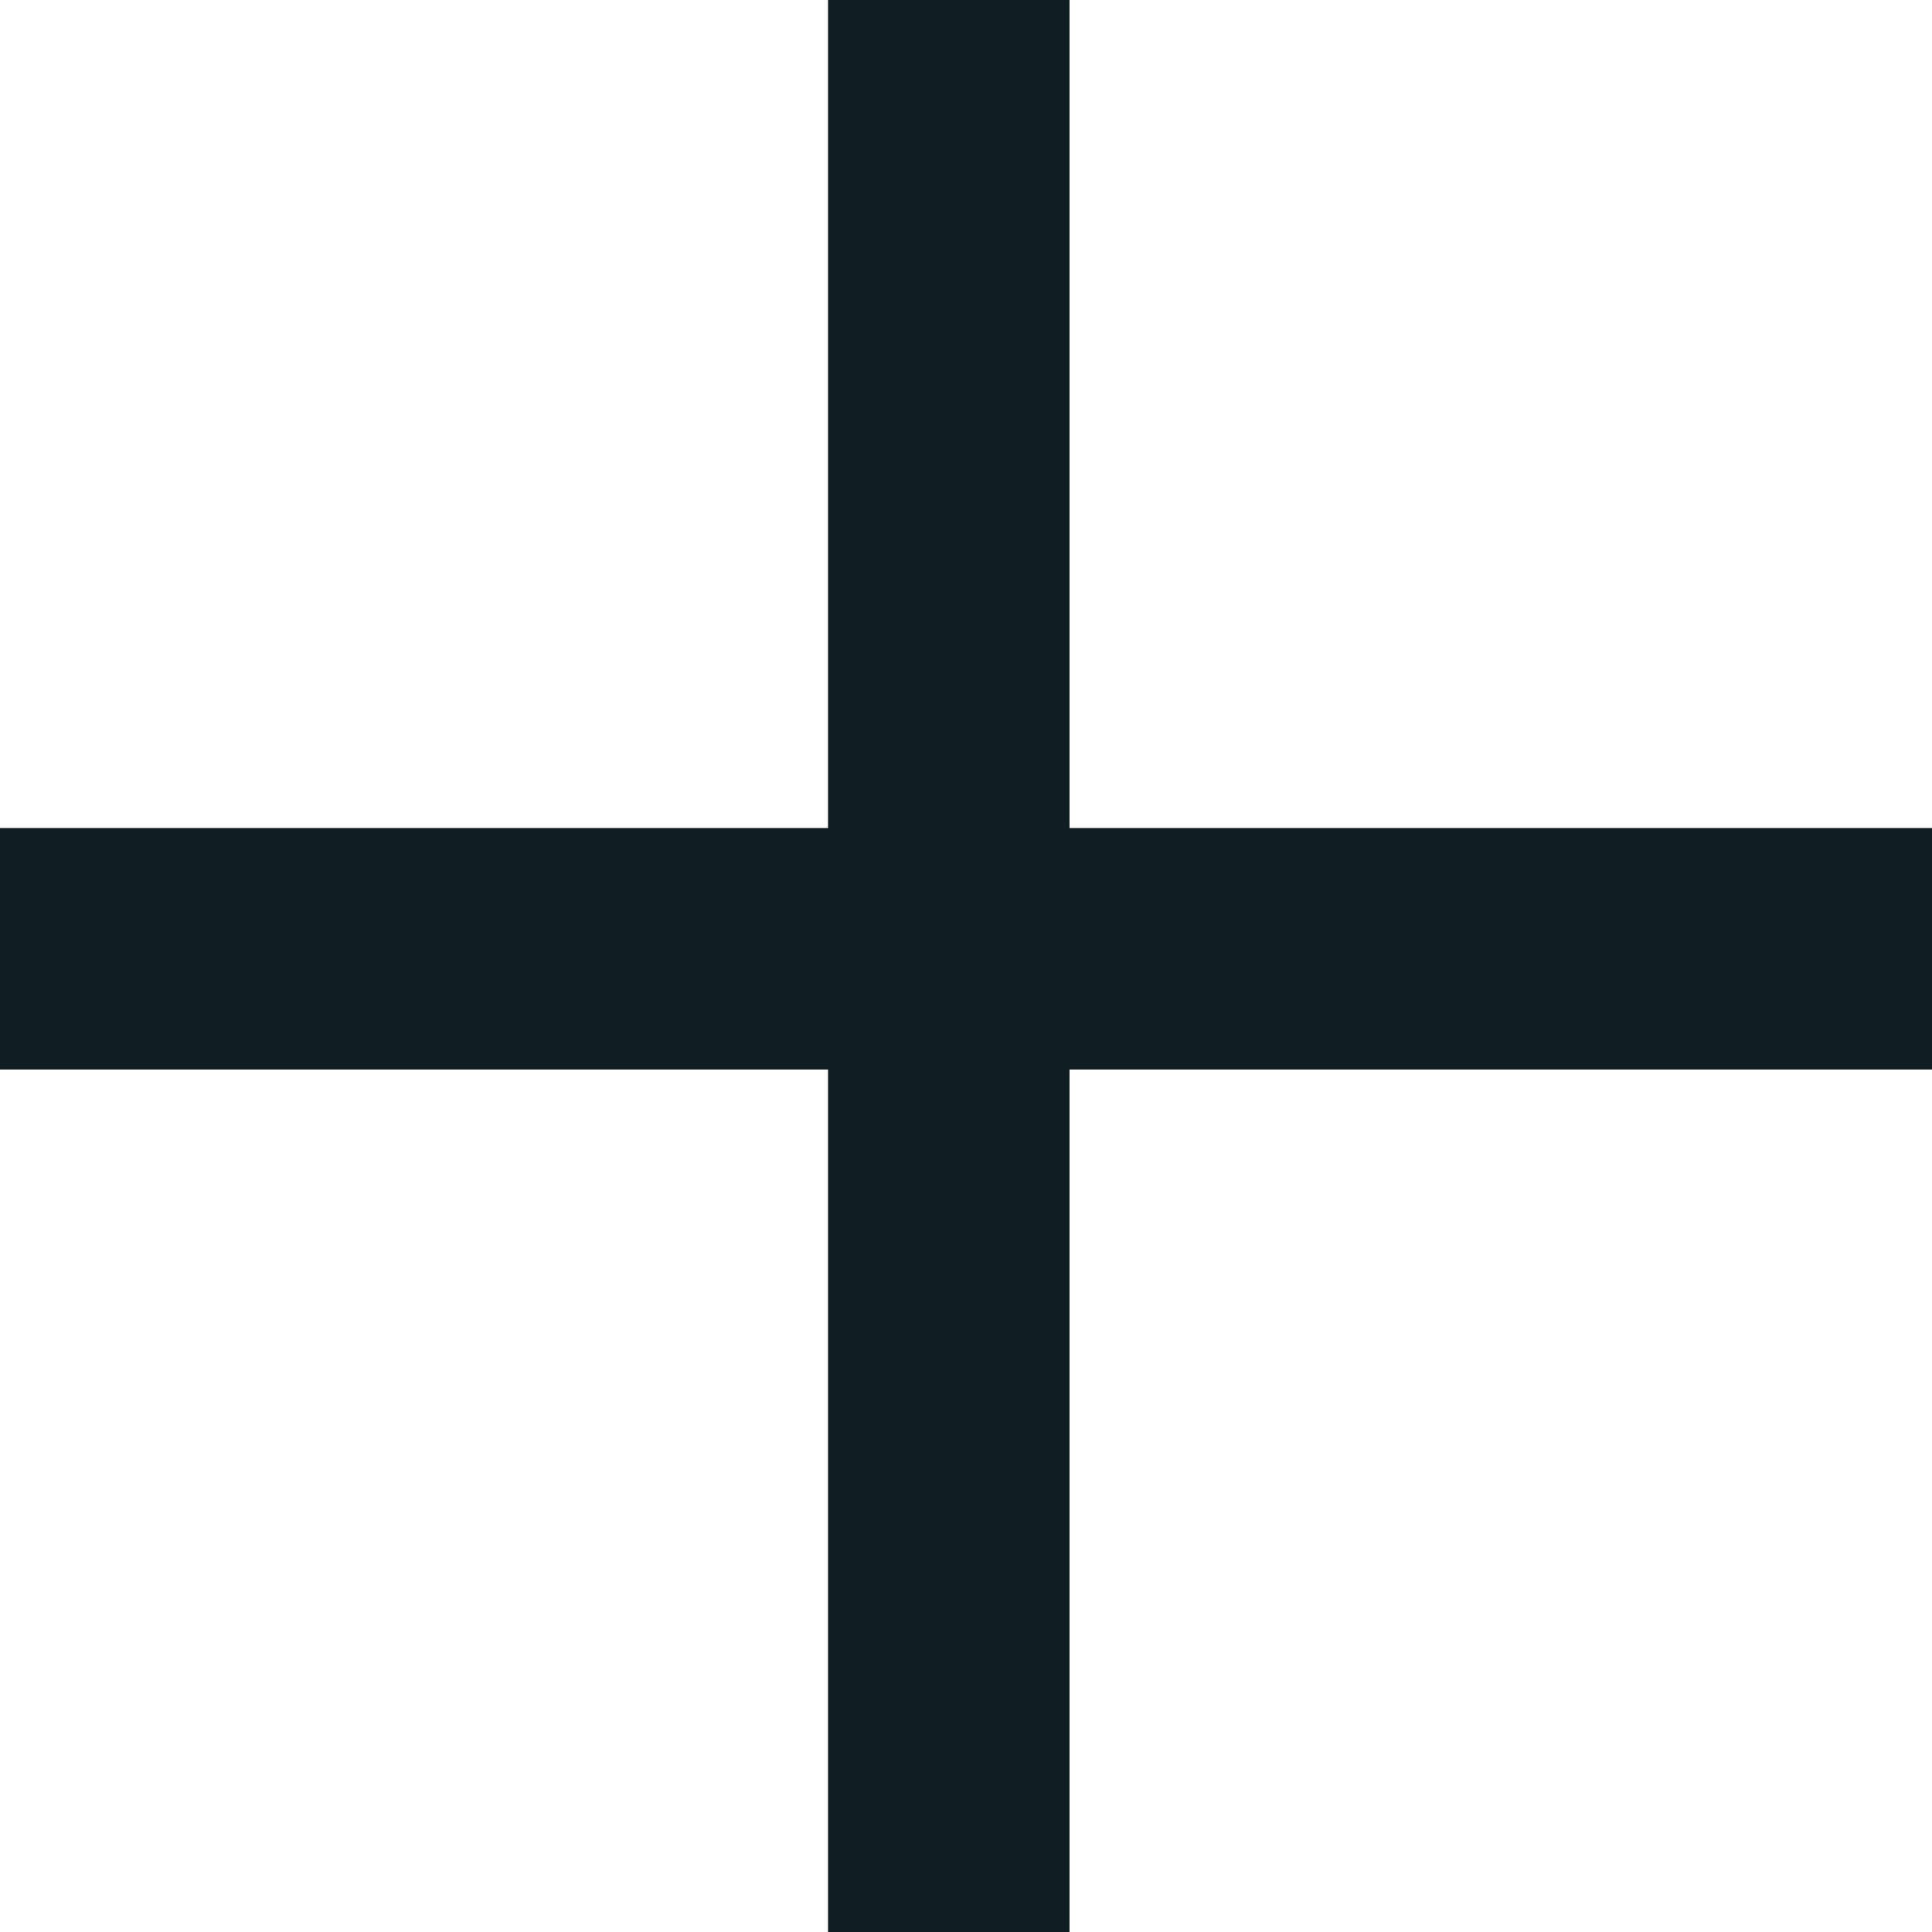
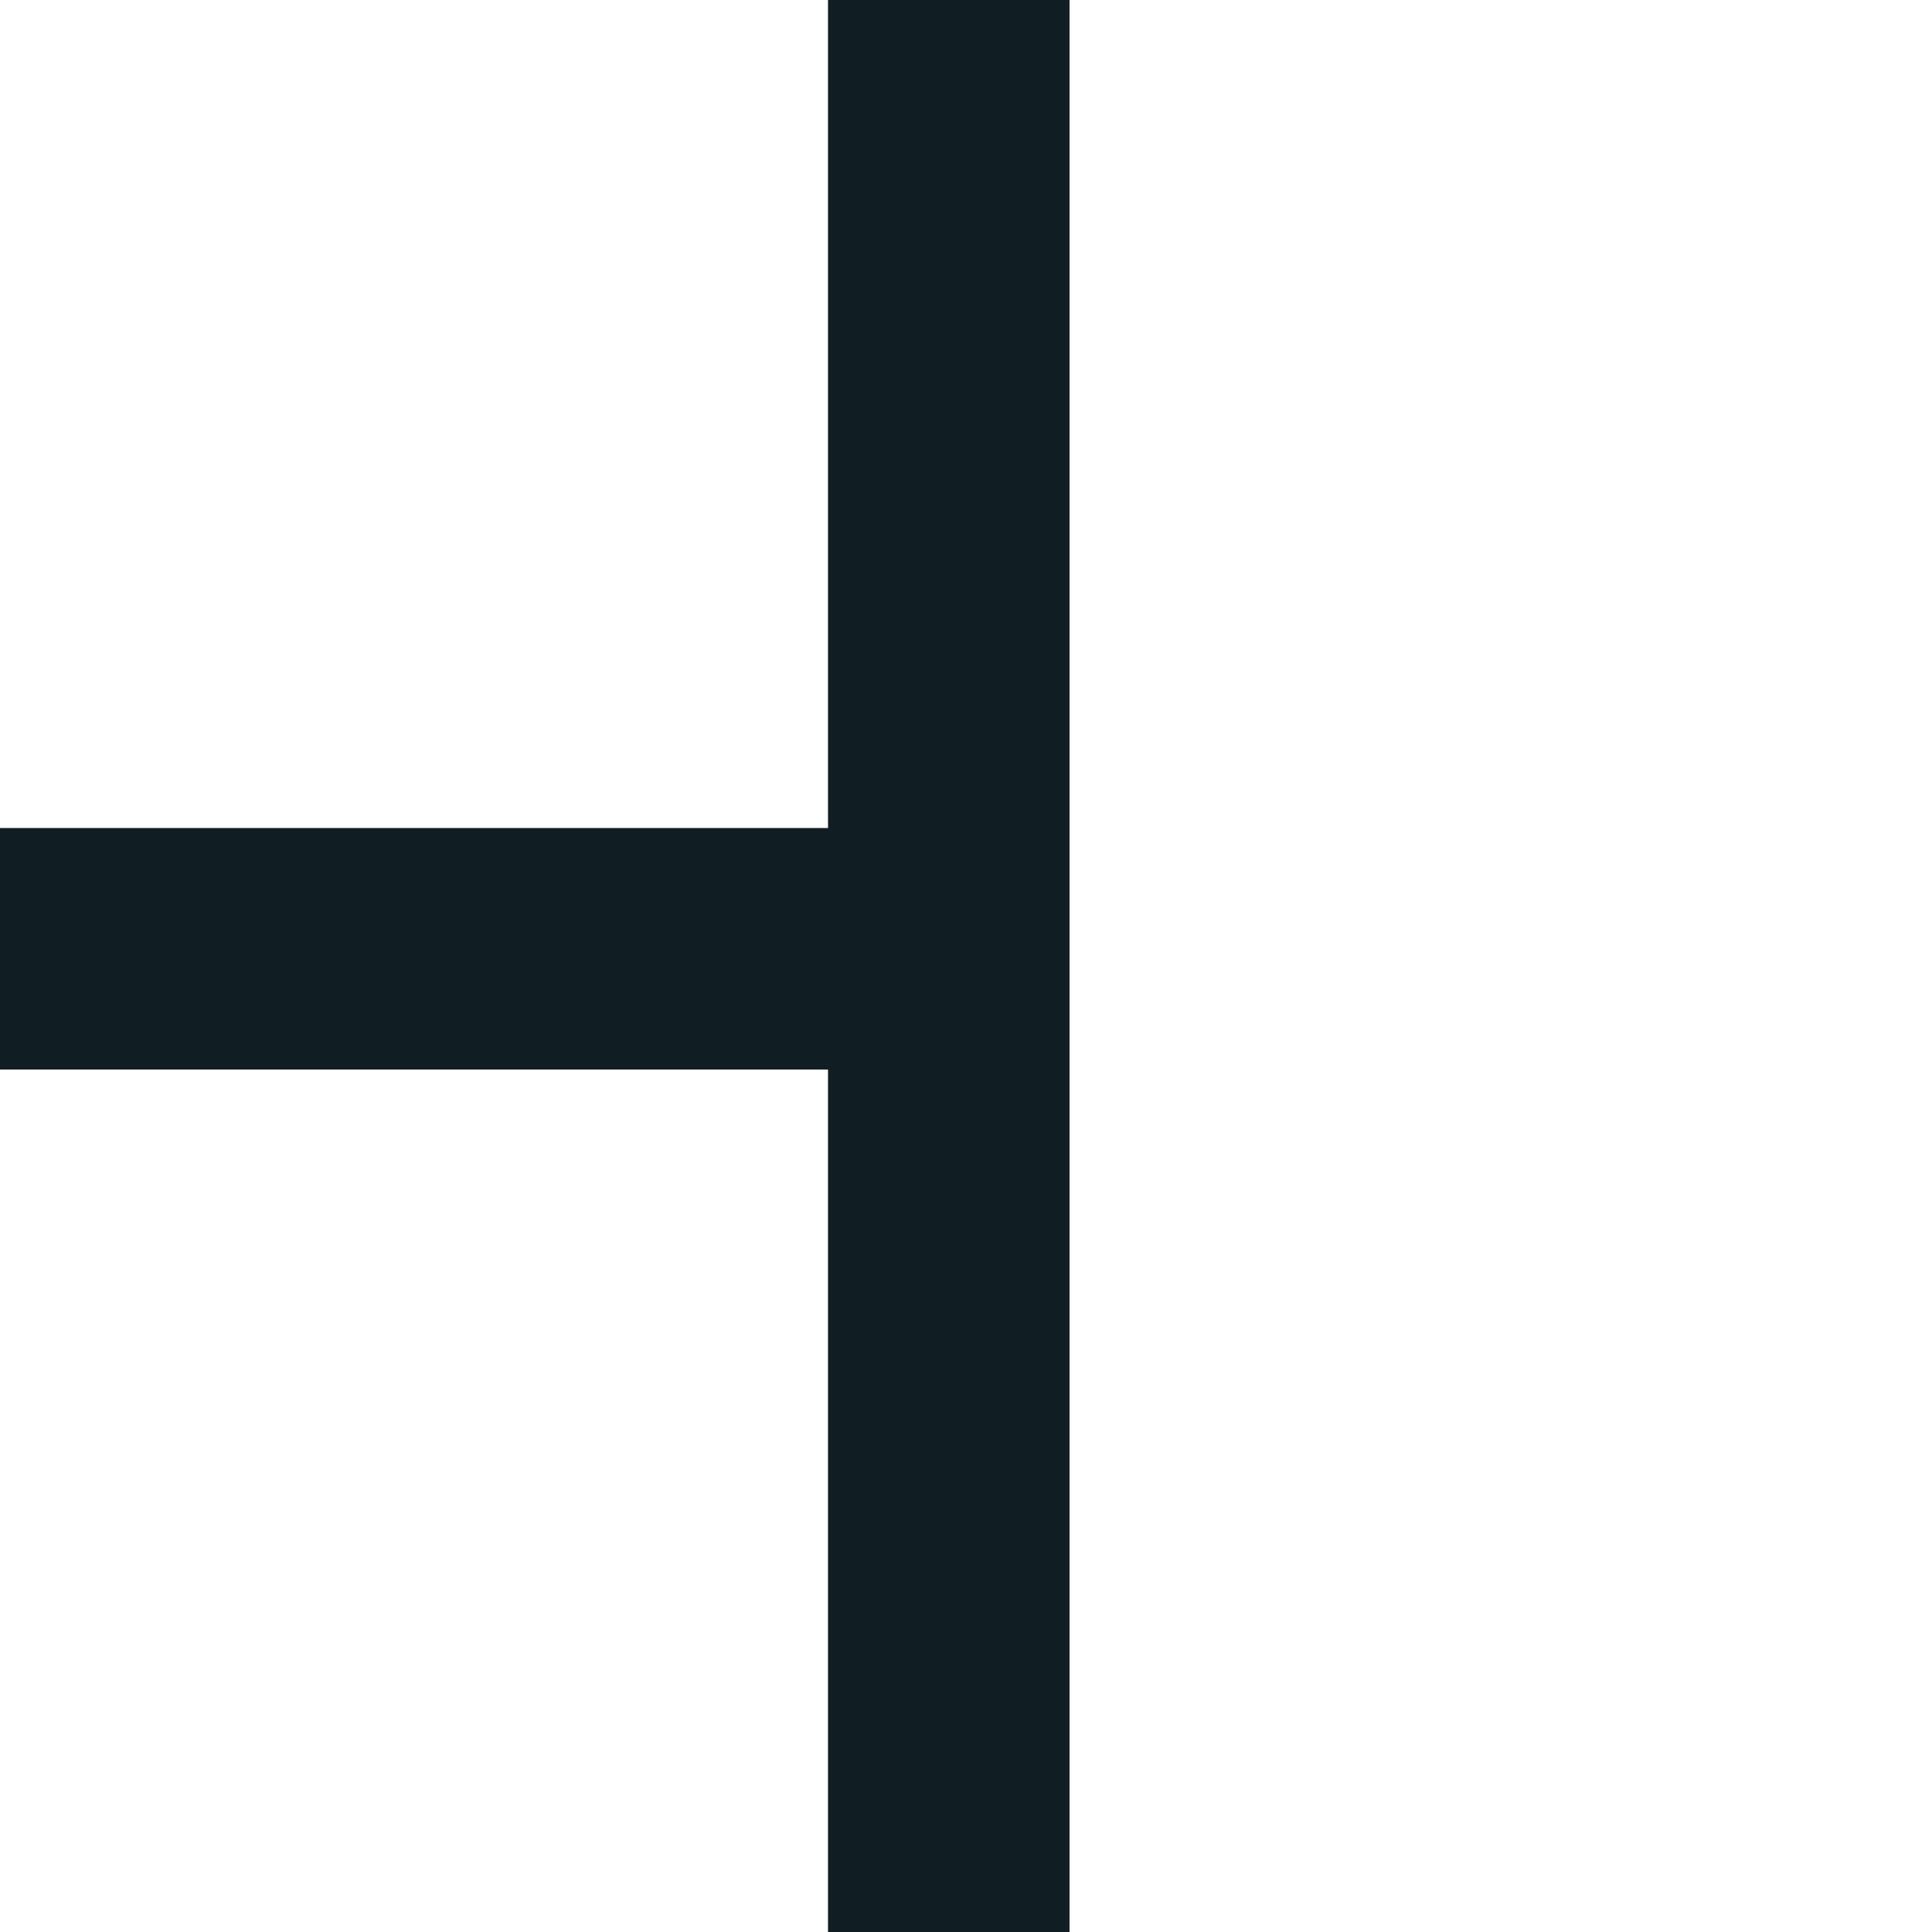
<svg xmlns="http://www.w3.org/2000/svg" width="12" height="12" viewBox="0 0 12 12">
-   <path id="icon-plus" d="M128.643,369h-1.5v5.143H122v1.5h5.143V381h1.5v-5.357H134v-1.5h-5.357Z" transform="translate(-122 -369)" fill="#101d23" fill-rule="evenodd" />
+   <path id="icon-plus" d="M128.643,369h-1.5v5.143H122v1.5h5.143V381h1.5v-5.357H134h-5.357Z" transform="translate(-122 -369)" fill="#101d23" fill-rule="evenodd" />
</svg>